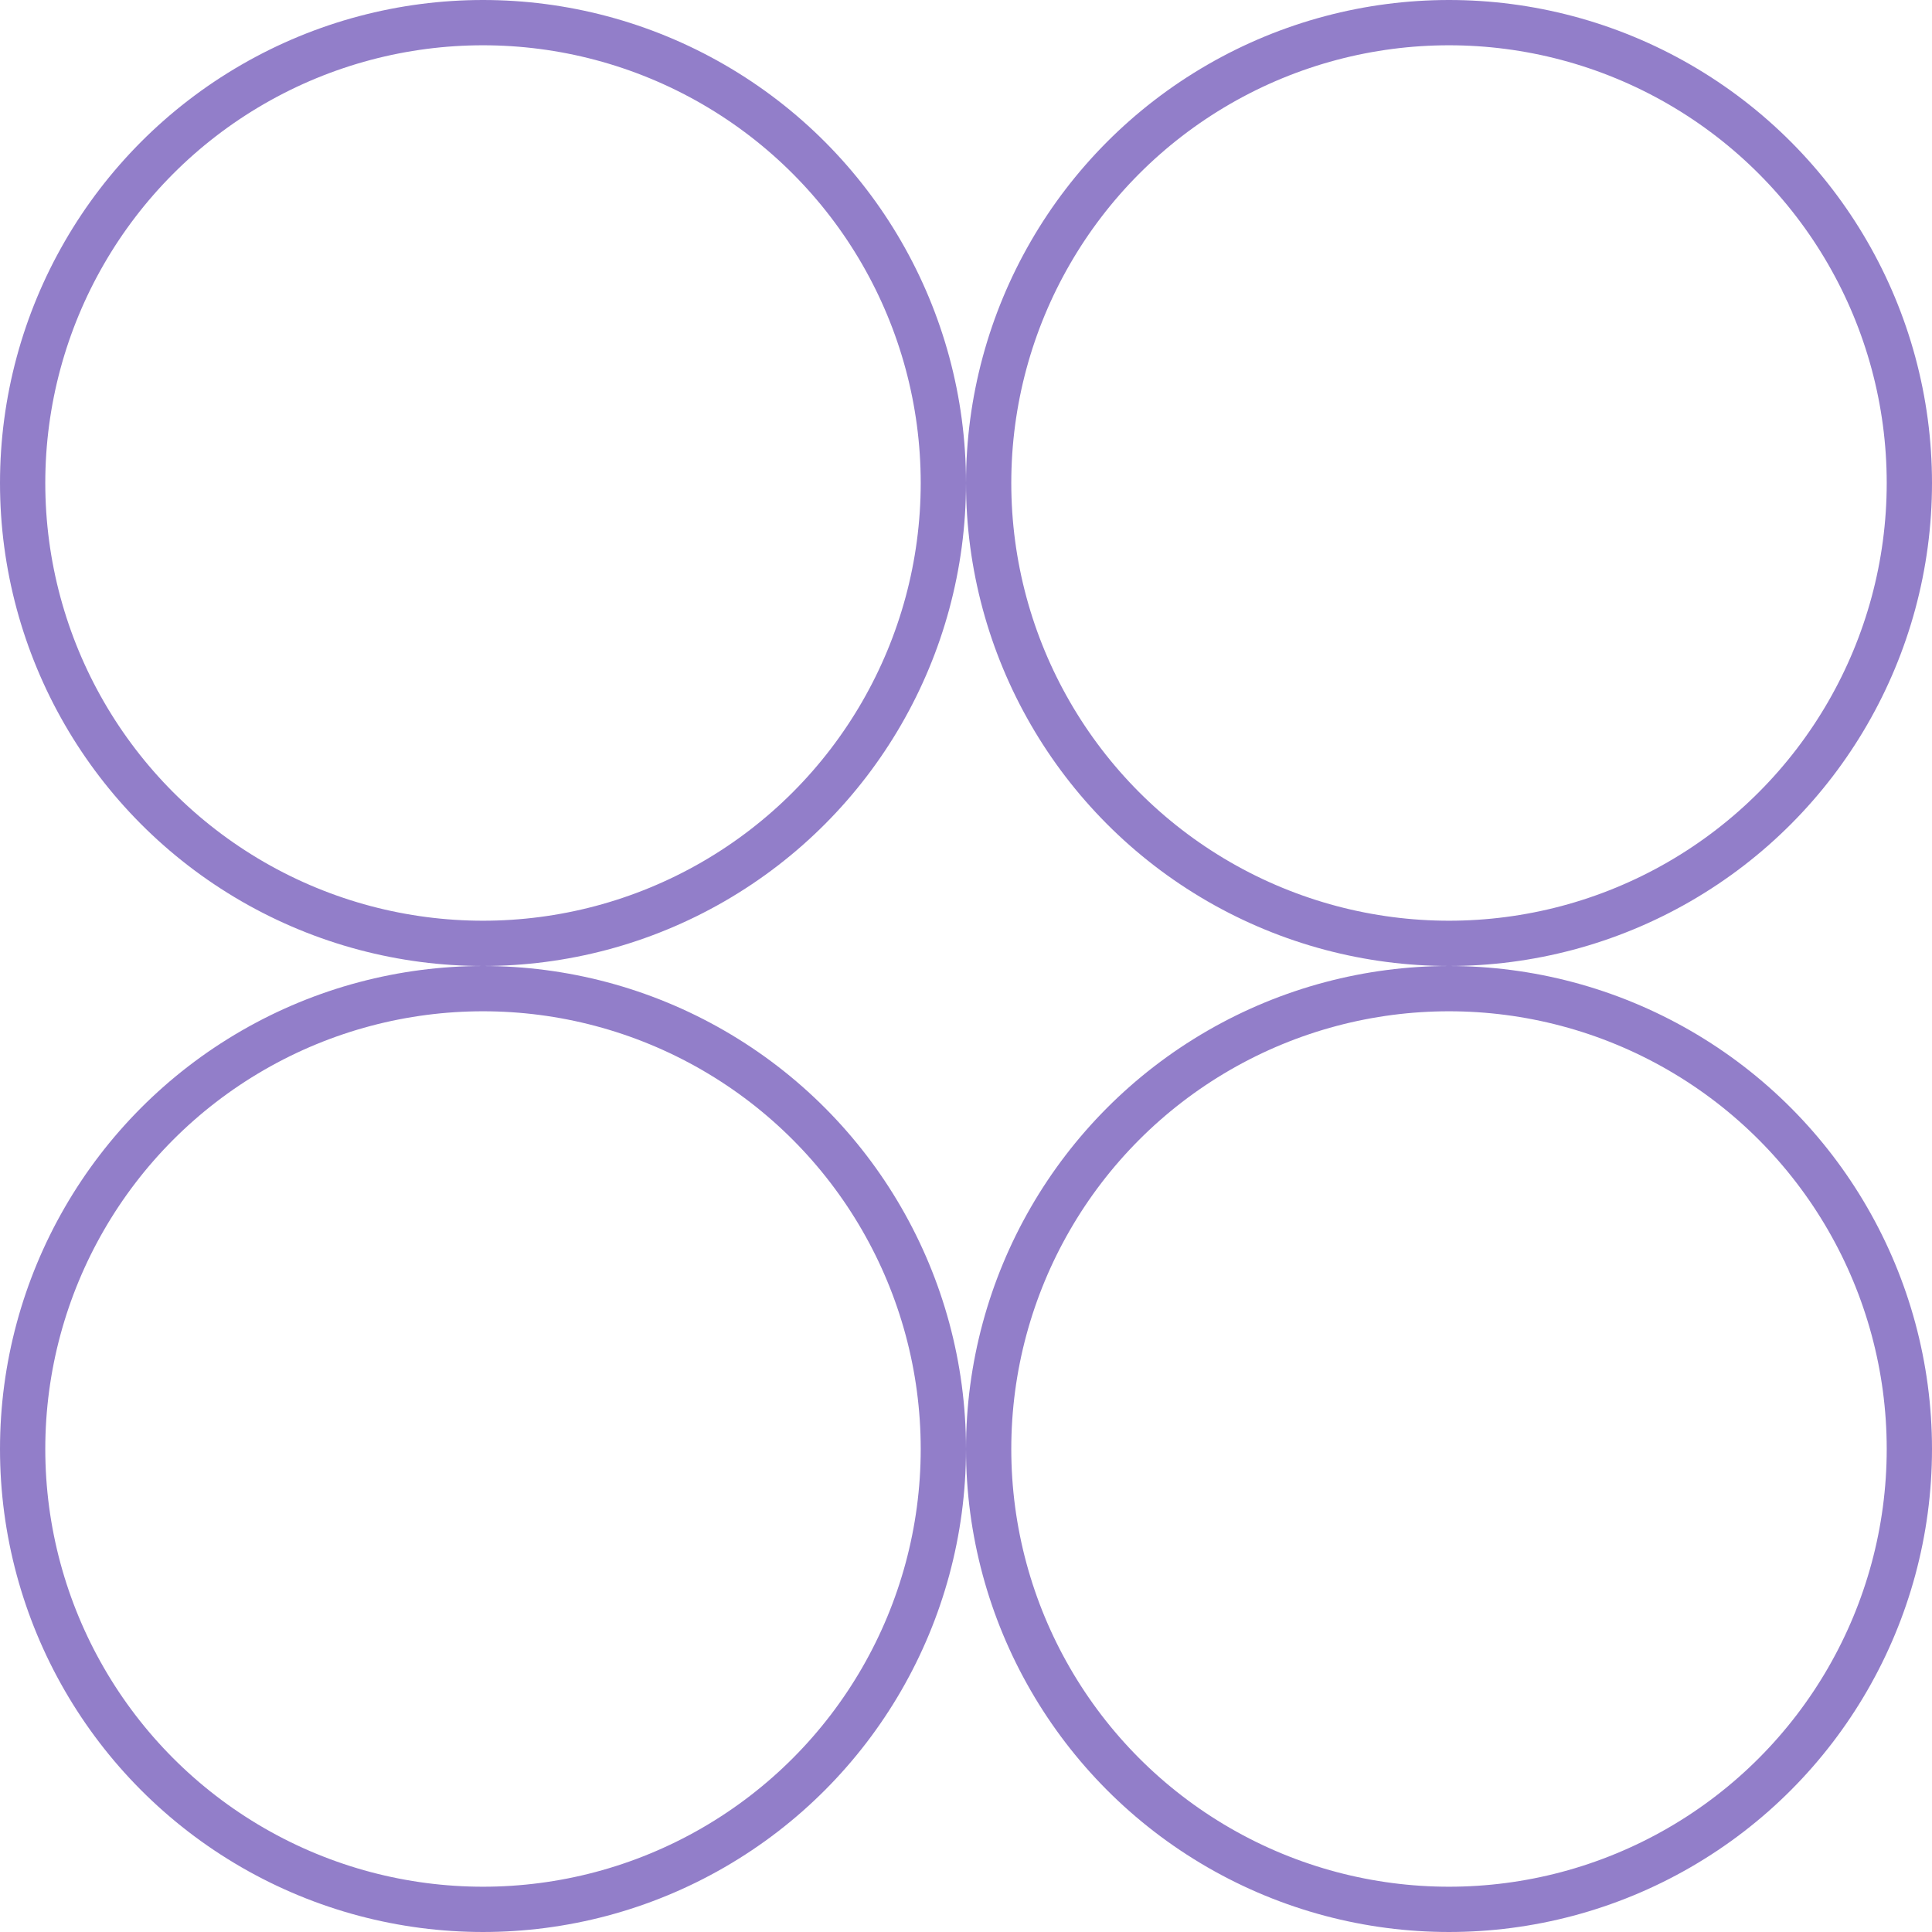
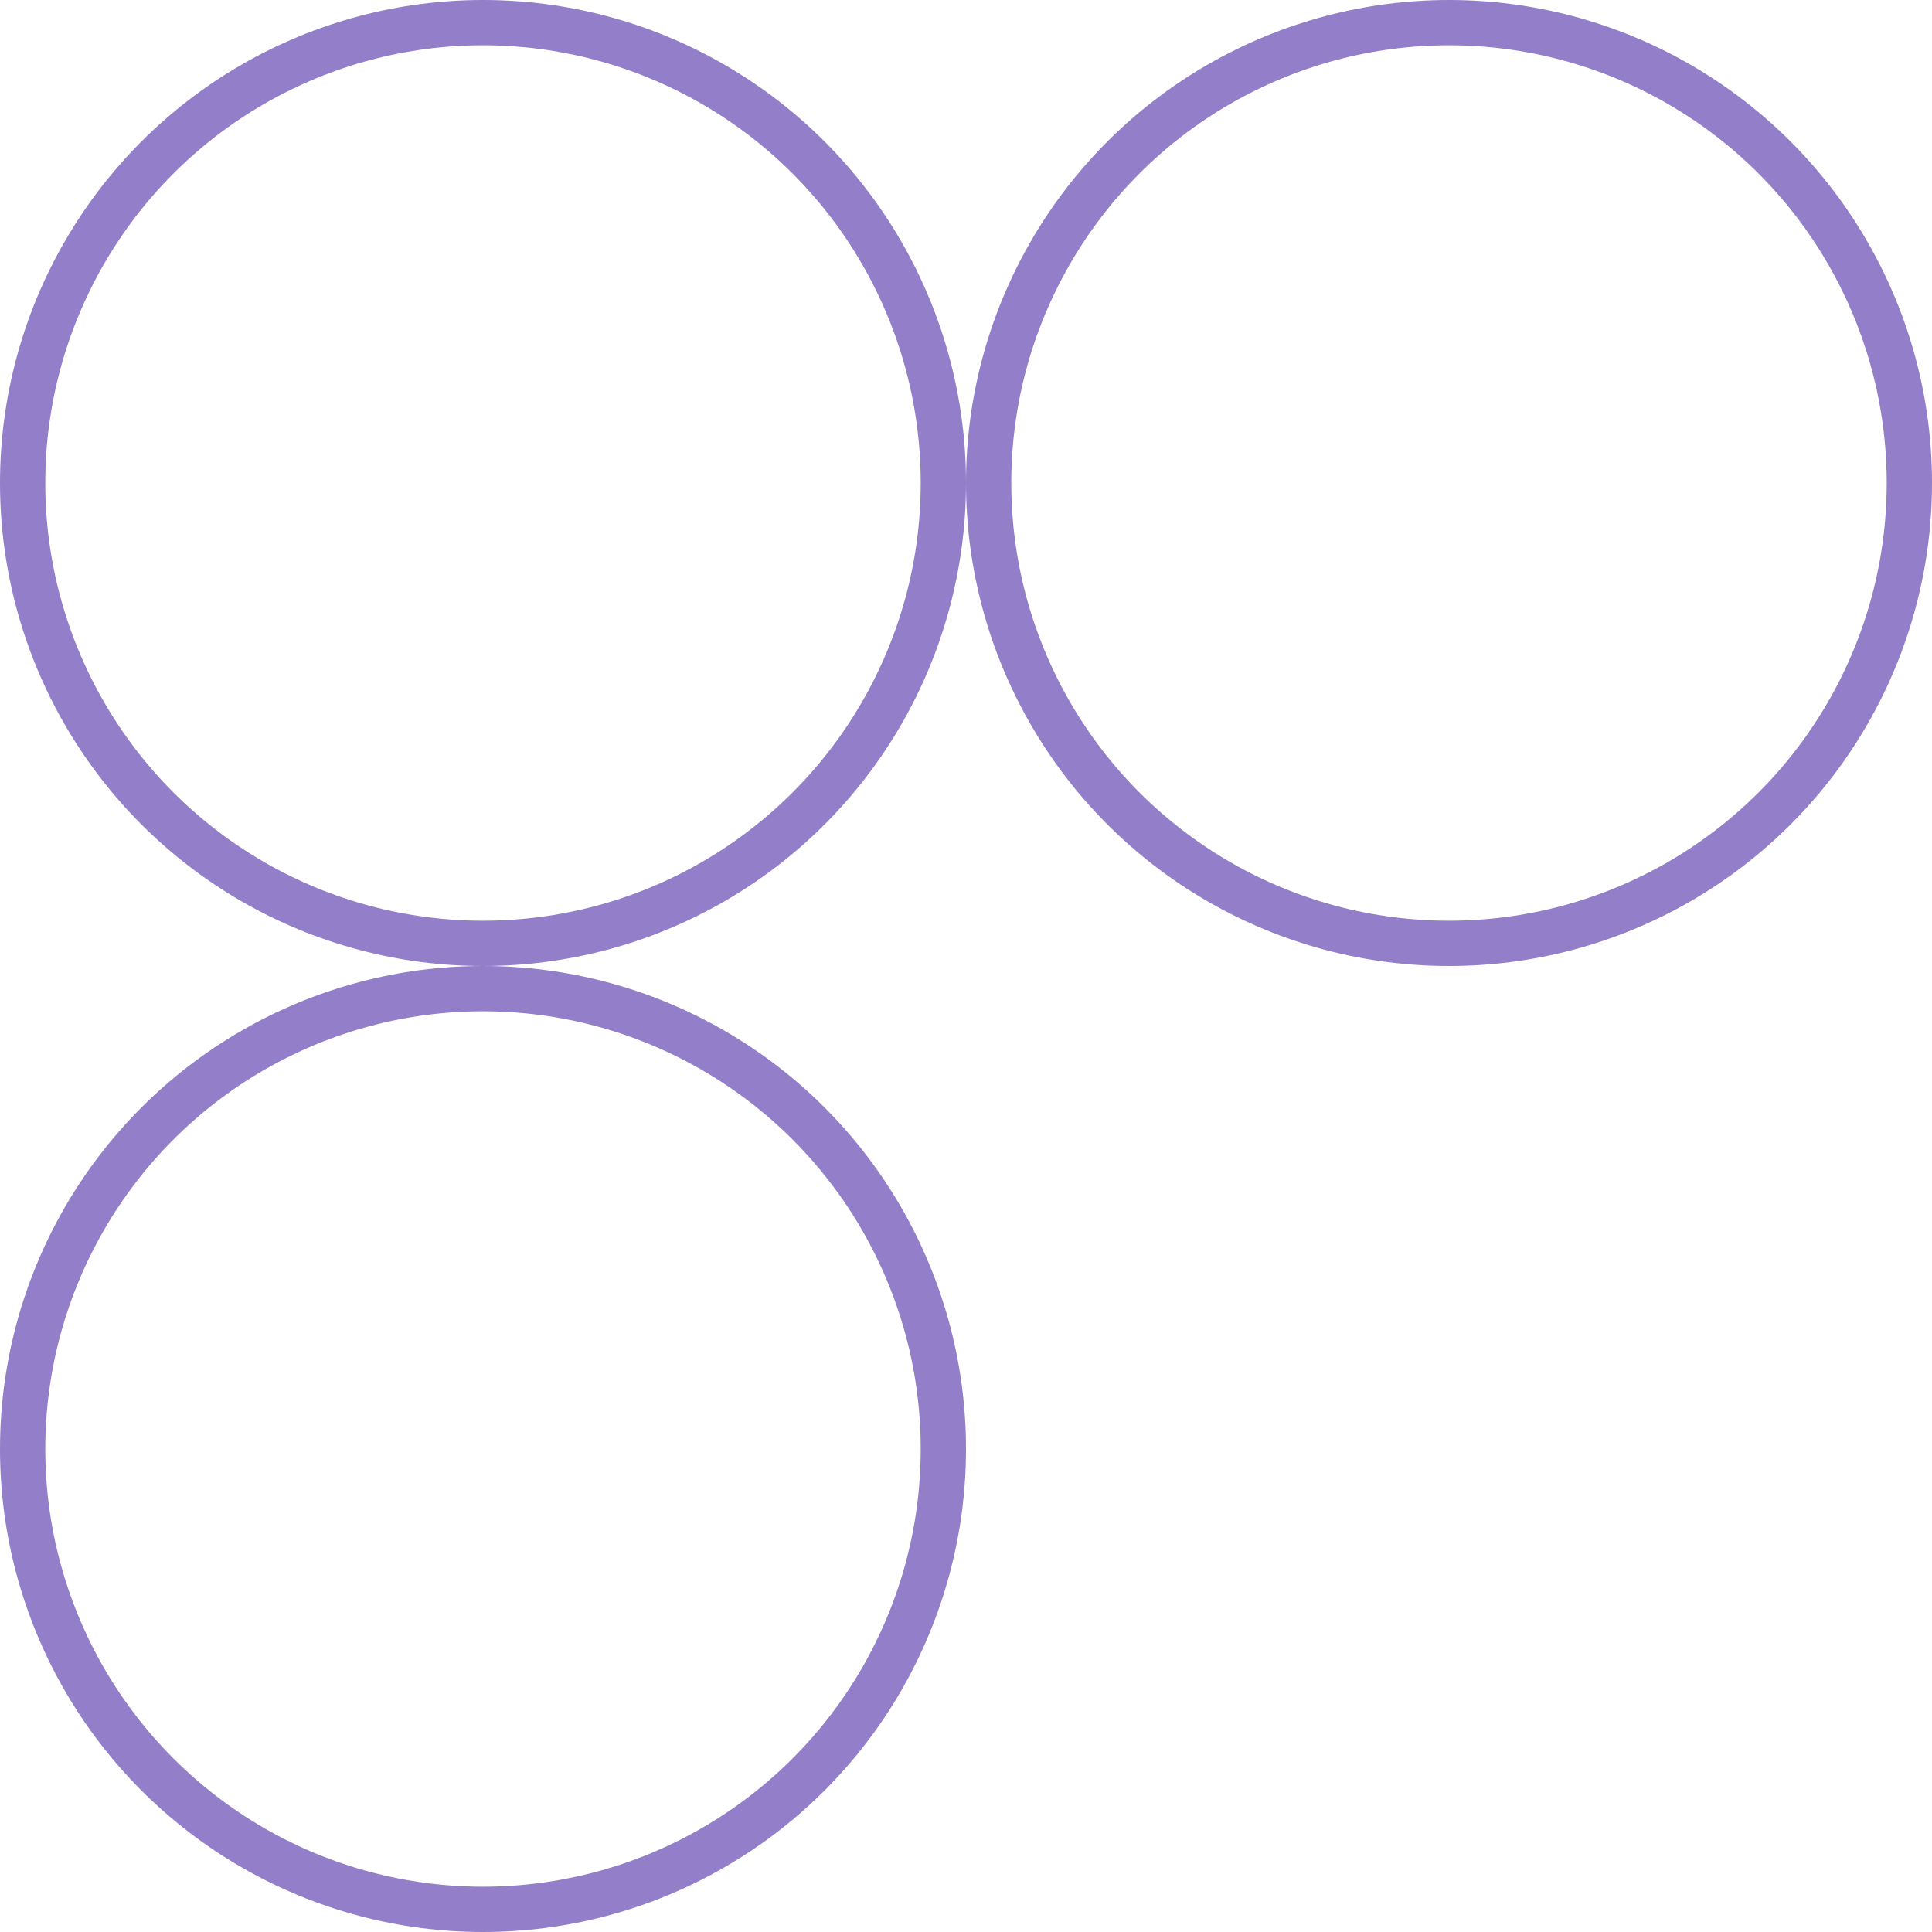
<svg xmlns="http://www.w3.org/2000/svg" width="64" height="64" viewBox="0 0 64 64" fill="none">
  <circle cx="16" cy="16" r="15.25" stroke="#927EC9" stroke-width="1.5" />
  <circle cx="16" cy="48" r="15.25" stroke="#927EC9" stroke-width="1.5" />
  <circle cx="48" cy="16" r="15.25" stroke="#927EC9" stroke-width="1.5" />
-   <circle cx="48" cy="48" r="15.25" stroke="#927EC9" stroke-width="1.5" />
</svg>